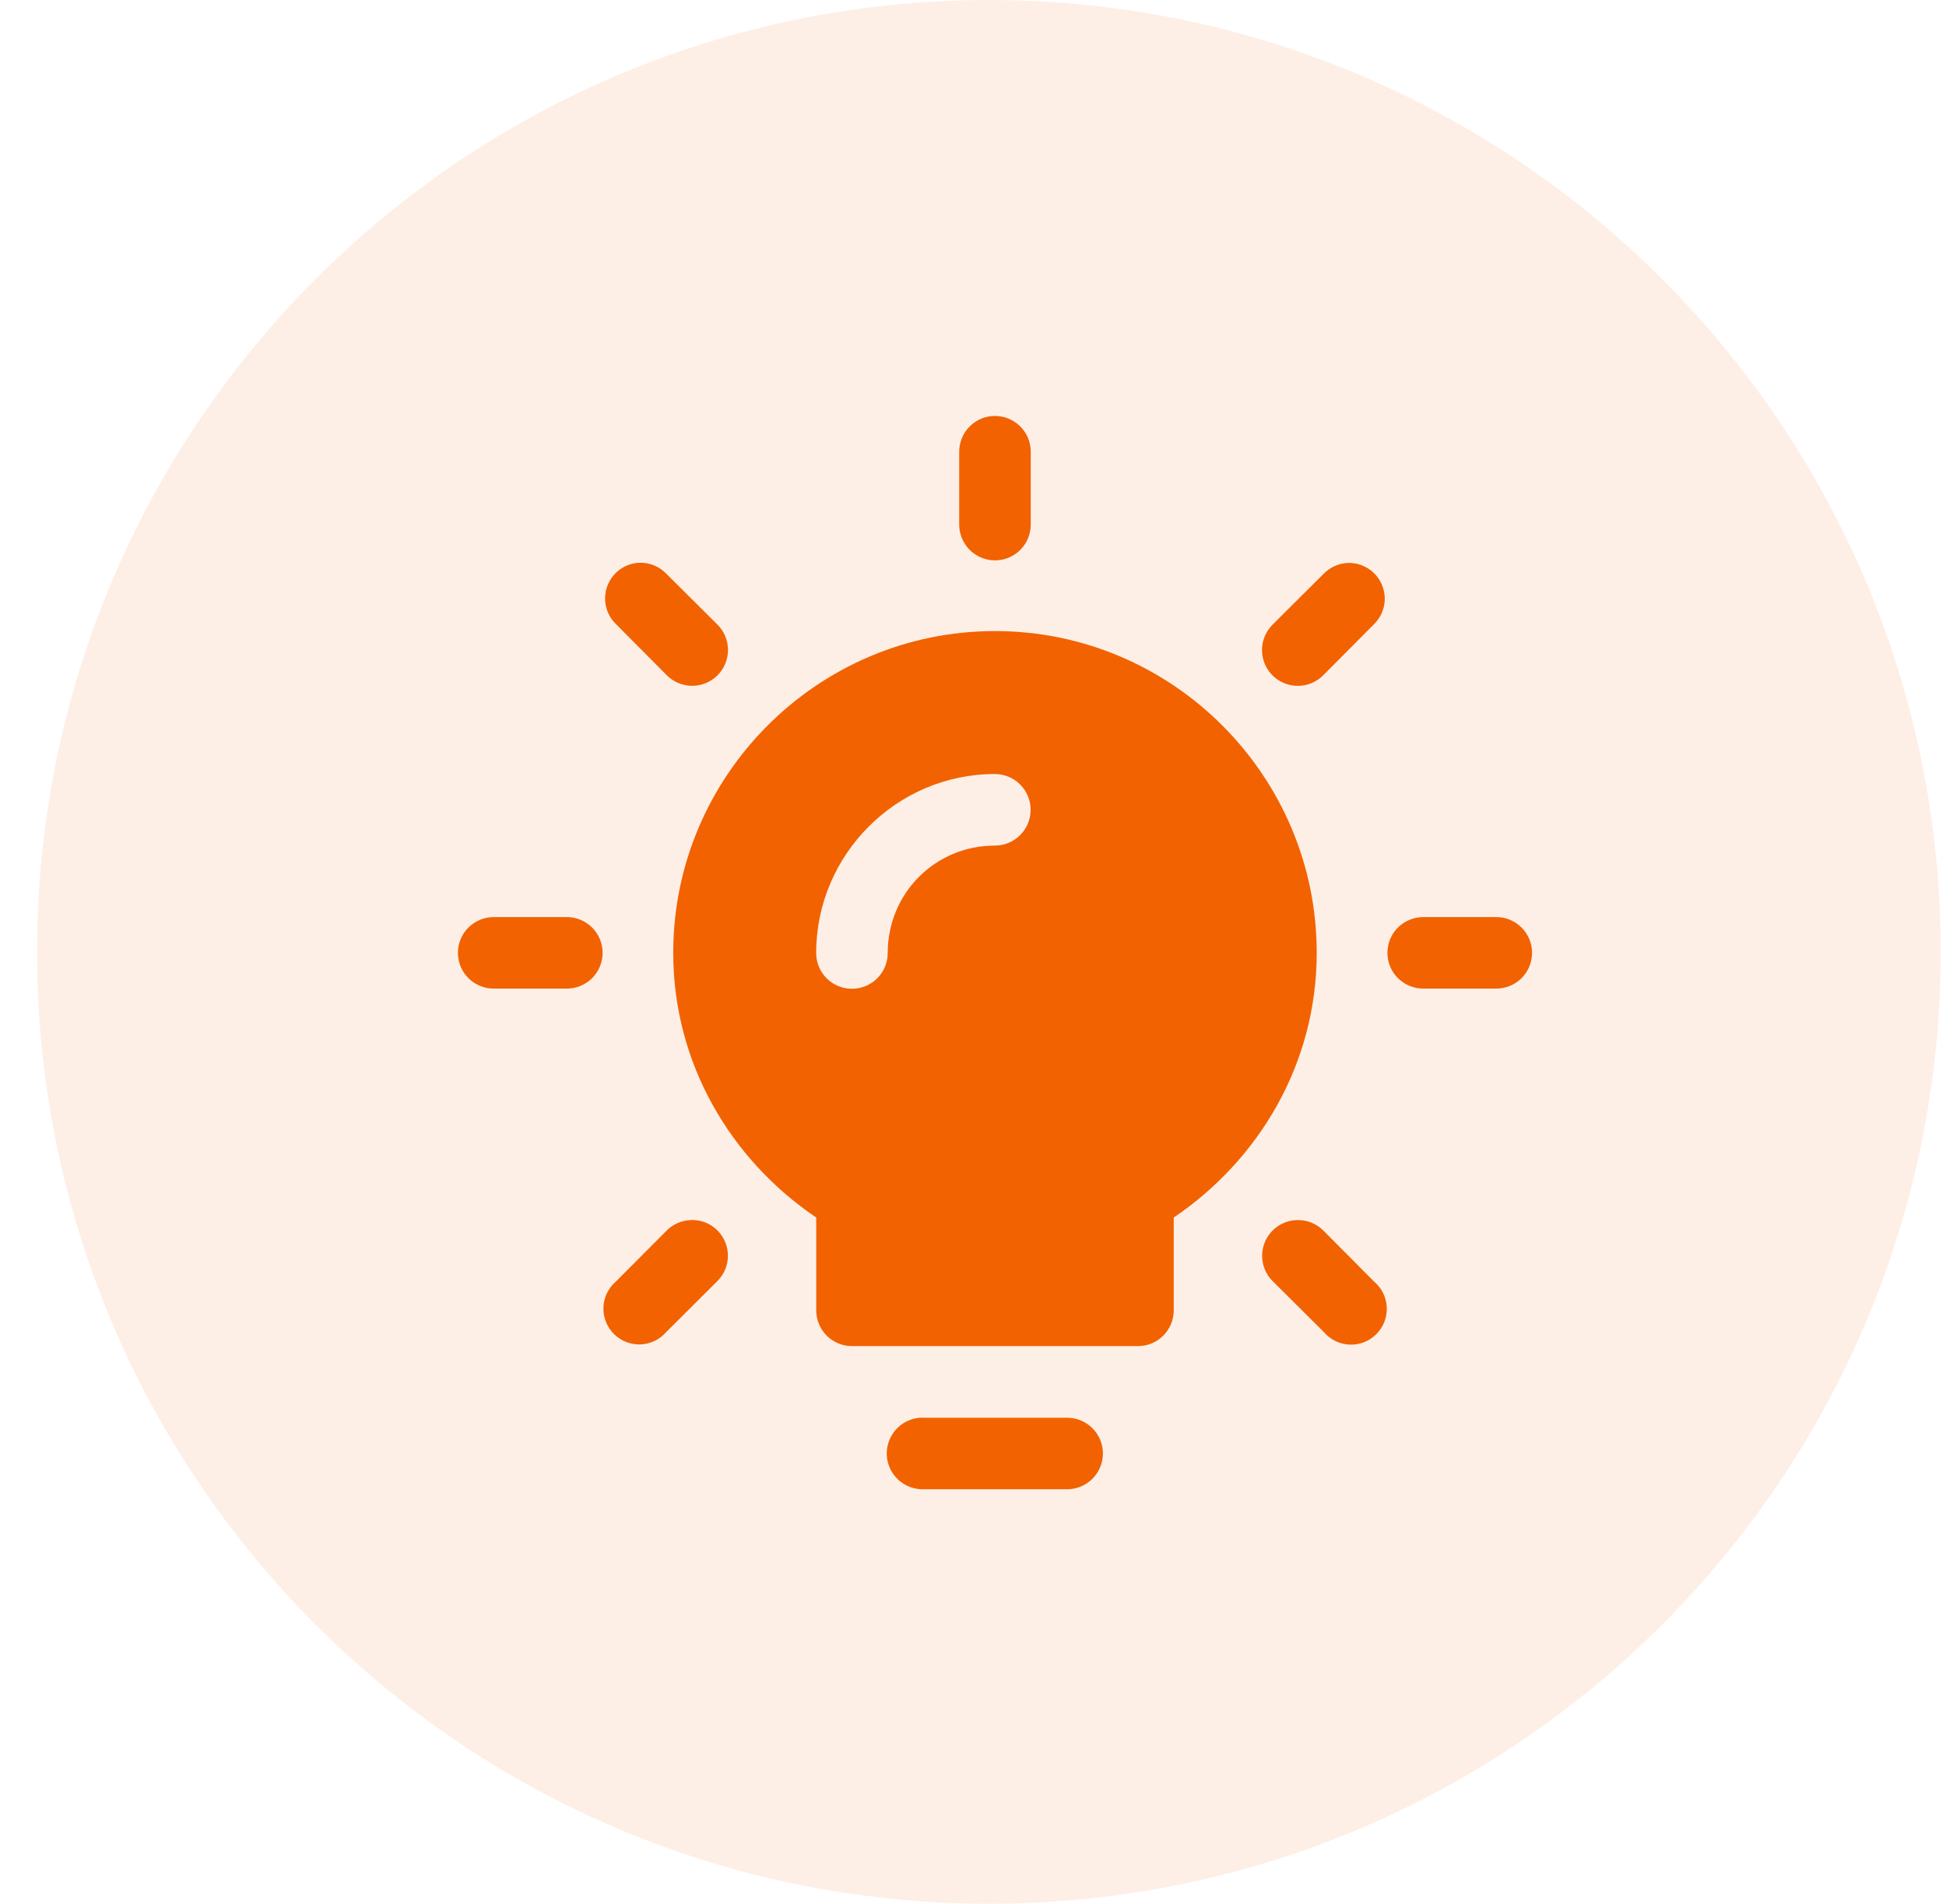
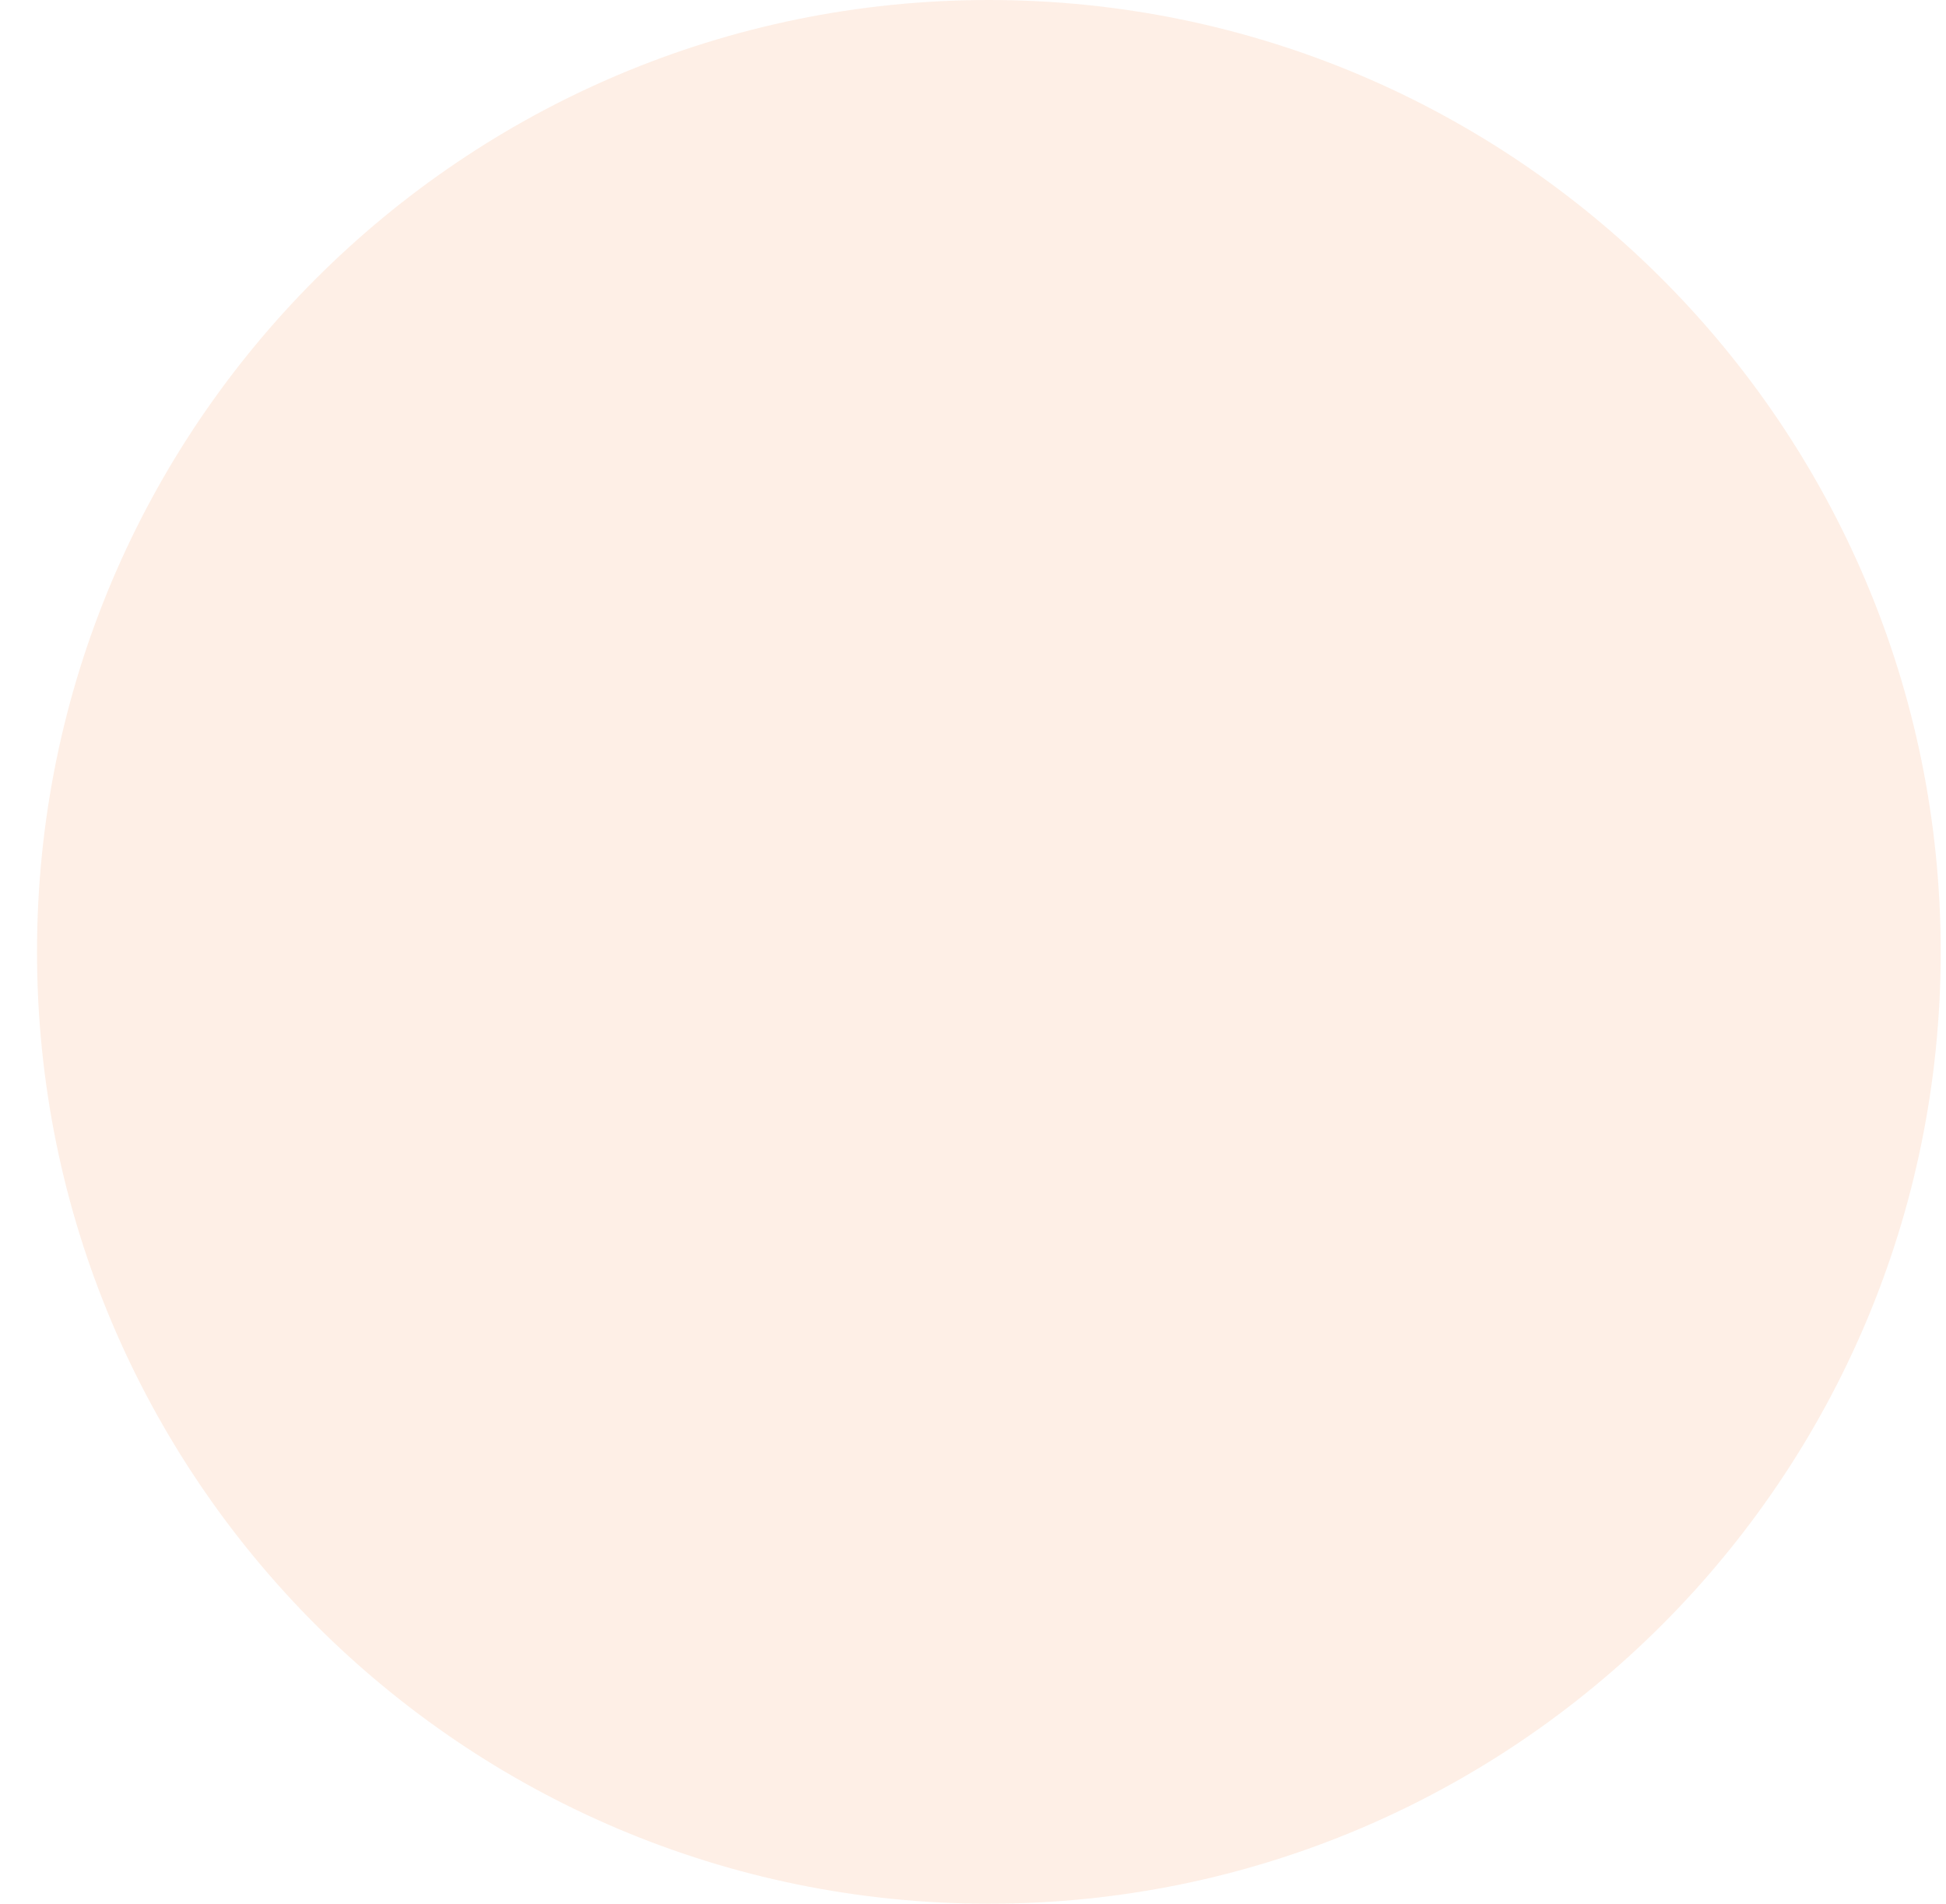
<svg xmlns="http://www.w3.org/2000/svg" width="46" height="45" viewBox="0 0 46 45" fill="none">
  <path d="M0.875 22.5C0.875 10.074 10.949 0 23.375 0C35.801 0 45.875 10.074 45.875 22.5C45.875 34.926 35.801 45 23.375 45C10.949 45 0.875 34.926 0.875 22.5Z" fill="#F26200" fill-opacity="0.1" />
  <g clip-path="url(#clip0_70_2238)">
    <g clip-path="url(#clip1_70_2238)">
-       <path fill-rule="evenodd" clip-rule="evenodd" d="M23.51 9.832C23.481 9.832 23.452 9.834 23.424 9.837C23.215 9.861 23.023 9.962 22.884 10.12C22.745 10.278 22.671 10.482 22.674 10.692V12.382C22.672 12.495 22.692 12.607 22.733 12.711C22.775 12.816 22.837 12.912 22.915 12.992C22.994 13.072 23.088 13.136 23.192 13.18C23.296 13.224 23.407 13.246 23.52 13.246C23.632 13.246 23.744 13.224 23.847 13.18C23.951 13.136 24.045 13.072 24.124 12.992C24.203 12.912 24.265 12.816 24.306 12.711C24.347 12.607 24.367 12.495 24.365 12.382V10.692C24.367 10.579 24.346 10.467 24.304 10.362C24.262 10.257 24.199 10.162 24.119 10.081C24.039 10.001 23.944 9.938 23.84 9.895C23.735 9.852 23.623 9.831 23.51 9.832ZM15.145 13.302C15.116 13.302 15.086 13.303 15.057 13.306C14.898 13.324 14.747 13.386 14.621 13.486C14.496 13.586 14.402 13.72 14.349 13.871C14.297 14.023 14.289 14.186 14.326 14.342C14.363 14.498 14.444 14.64 14.559 14.752L15.751 15.951C15.829 16.032 15.922 16.097 16.026 16.142C16.129 16.186 16.24 16.21 16.353 16.211C16.466 16.212 16.578 16.191 16.682 16.148C16.787 16.106 16.881 16.043 16.961 15.963C17.041 15.883 17.104 15.788 17.146 15.684C17.189 15.579 17.21 15.467 17.209 15.355C17.207 15.242 17.183 15.131 17.139 15.027C17.094 14.924 17.029 14.83 16.947 14.752L15.751 13.562C15.672 13.48 15.578 13.415 15.474 13.37C15.37 13.326 15.258 13.302 15.145 13.302ZM31.87 13.306C31.651 13.313 31.443 13.405 31.29 13.562L30.092 14.754C30.011 14.832 29.946 14.926 29.901 15.029C29.856 15.133 29.832 15.244 29.831 15.357C29.83 15.47 29.852 15.581 29.894 15.686C29.937 15.79 30 15.885 30.08 15.965C30.16 16.044 30.255 16.107 30.359 16.15C30.463 16.192 30.575 16.213 30.688 16.212C30.801 16.211 30.912 16.187 31.016 16.142C31.119 16.097 31.212 16.032 31.29 15.951L32.48 14.754C32.601 14.635 32.683 14.483 32.717 14.317C32.75 14.151 32.732 13.979 32.666 13.823C32.601 13.667 32.489 13.534 32.347 13.442C32.205 13.35 32.039 13.303 31.87 13.306ZM23.52 14.917C19.329 14.917 15.914 18.333 15.914 22.523C15.914 25.14 17.275 27.413 19.294 28.78V30.974C19.294 31.441 19.673 31.819 20.139 31.819H26.9C27.367 31.819 27.745 31.441 27.745 30.974V28.78C29.764 27.413 31.125 25.14 31.125 22.523C31.125 18.333 27.71 14.917 23.52 14.917ZM23.516 18.296C23.741 18.296 23.956 18.385 24.114 18.544C24.273 18.703 24.362 18.918 24.362 19.142C24.362 19.366 24.273 19.581 24.114 19.74C23.956 19.899 23.741 19.988 23.516 19.988C22.106 19.988 20.984 21.116 20.984 22.526C20.984 22.751 20.895 22.966 20.737 23.125C20.578 23.283 20.363 23.372 20.138 23.372C19.914 23.372 19.699 23.283 19.54 23.125C19.382 22.966 19.293 22.751 19.293 22.526C19.293 20.203 21.193 18.296 23.516 18.296ZM11.688 21.678C11.576 21.675 11.464 21.695 11.359 21.737C11.255 21.778 11.159 21.84 11.079 21.919C10.998 21.997 10.934 22.091 10.89 22.195C10.847 22.299 10.824 22.41 10.824 22.523C10.824 22.636 10.847 22.747 10.89 22.851C10.934 22.955 10.998 23.049 11.079 23.128C11.159 23.206 11.255 23.268 11.359 23.309C11.464 23.351 11.576 23.371 11.688 23.368H13.38C13.493 23.371 13.605 23.351 13.71 23.309C13.814 23.268 13.91 23.206 13.99 23.128C14.071 23.049 14.135 22.955 14.178 22.851C14.222 22.747 14.245 22.636 14.245 22.523C14.245 22.41 14.222 22.299 14.178 22.195C14.135 22.091 14.071 21.997 13.99 21.919C13.91 21.84 13.814 21.778 13.71 21.737C13.605 21.695 13.493 21.675 13.38 21.678H11.688ZM33.66 21.678C33.548 21.675 33.436 21.695 33.331 21.737C33.227 21.778 33.131 21.84 33.051 21.919C32.97 21.997 32.906 22.091 32.862 22.195C32.819 22.299 32.796 22.41 32.796 22.523C32.796 22.636 32.819 22.747 32.862 22.851C32.906 22.955 32.97 23.049 33.051 23.128C33.131 23.206 33.227 23.268 33.331 23.309C33.436 23.351 33.548 23.371 33.66 23.368H35.351C35.463 23.371 35.575 23.351 35.68 23.309C35.785 23.268 35.88 23.206 35.961 23.128C36.041 23.049 36.105 22.955 36.149 22.851C36.193 22.747 36.215 22.636 36.215 22.523C36.215 22.41 36.193 22.299 36.149 22.195C36.105 22.091 36.041 21.997 35.961 21.919C35.88 21.84 35.785 21.778 35.68 21.737C35.575 21.695 35.463 21.675 35.351 21.678H33.66ZM16.341 28.838C16.337 28.839 16.334 28.839 16.33 28.84C16.111 28.847 15.903 28.938 15.751 29.096L14.559 30.292C14.47 30.368 14.399 30.461 14.348 30.566C14.297 30.671 14.269 30.785 14.264 30.901C14.26 31.018 14.279 31.134 14.322 31.242C14.364 31.351 14.429 31.449 14.511 31.532C14.593 31.614 14.692 31.678 14.8 31.721C14.909 31.764 15.025 31.783 15.141 31.779C15.258 31.774 15.372 31.746 15.477 31.695C15.582 31.644 15.675 31.572 15.751 31.484L16.947 30.292C17.07 30.174 17.154 30.022 17.189 29.855C17.223 29.689 17.207 29.515 17.142 29.358C17.076 29.201 16.965 29.067 16.822 28.974C16.679 28.882 16.512 28.834 16.341 28.838ZM30.685 28.84C30.516 28.839 30.351 28.888 30.21 28.982C30.07 29.076 29.961 29.209 29.897 29.366C29.834 29.522 29.818 29.694 29.853 29.859C29.887 30.024 29.971 30.175 30.092 30.292L31.29 31.484C31.366 31.573 31.459 31.646 31.564 31.698C31.669 31.749 31.784 31.779 31.901 31.784C32.018 31.788 32.135 31.769 32.244 31.727C32.353 31.684 32.452 31.619 32.535 31.536C32.617 31.453 32.682 31.354 32.724 31.245C32.767 31.136 32.786 31.019 32.781 30.902C32.776 30.785 32.746 30.671 32.695 30.566C32.643 30.461 32.57 30.368 32.48 30.292L31.29 29.096C31.212 29.015 31.117 28.95 31.013 28.906C30.909 28.862 30.797 28.84 30.685 28.84ZM21.749 33.511C21.747 33.511 21.746 33.512 21.745 33.512C21.525 33.529 21.319 33.631 21.173 33.797C21.027 33.963 20.951 34.179 20.962 34.4C20.974 34.621 21.071 34.829 21.234 34.979C21.397 35.129 21.612 35.209 21.833 35.203H25.206C25.319 35.205 25.431 35.185 25.536 35.144C25.64 35.102 25.736 35.041 25.816 34.962C25.897 34.883 25.961 34.789 26.005 34.685C26.048 34.582 26.071 34.47 26.071 34.358C26.071 34.245 26.048 34.133 26.005 34.03C25.961 33.926 25.897 33.832 25.816 33.753C25.736 33.674 25.64 33.613 25.536 33.571C25.431 33.53 25.319 33.51 25.206 33.512H21.833C21.805 33.511 21.777 33.51 21.749 33.511Z" fill="#F26200" />
-     </g>
+       </g>
  </g>
  <defs>
    <clipPath id="clip0_70_2238">
      <rect width="27" height="27" fill="white" transform="translate(9.875 9)" />
    </clipPath>
    <clipPath id="clip1_70_2238">
      <rect width="27" height="27" fill="white" transform="translate(10 9)" />
    </clipPath>
  </defs>
</svg>